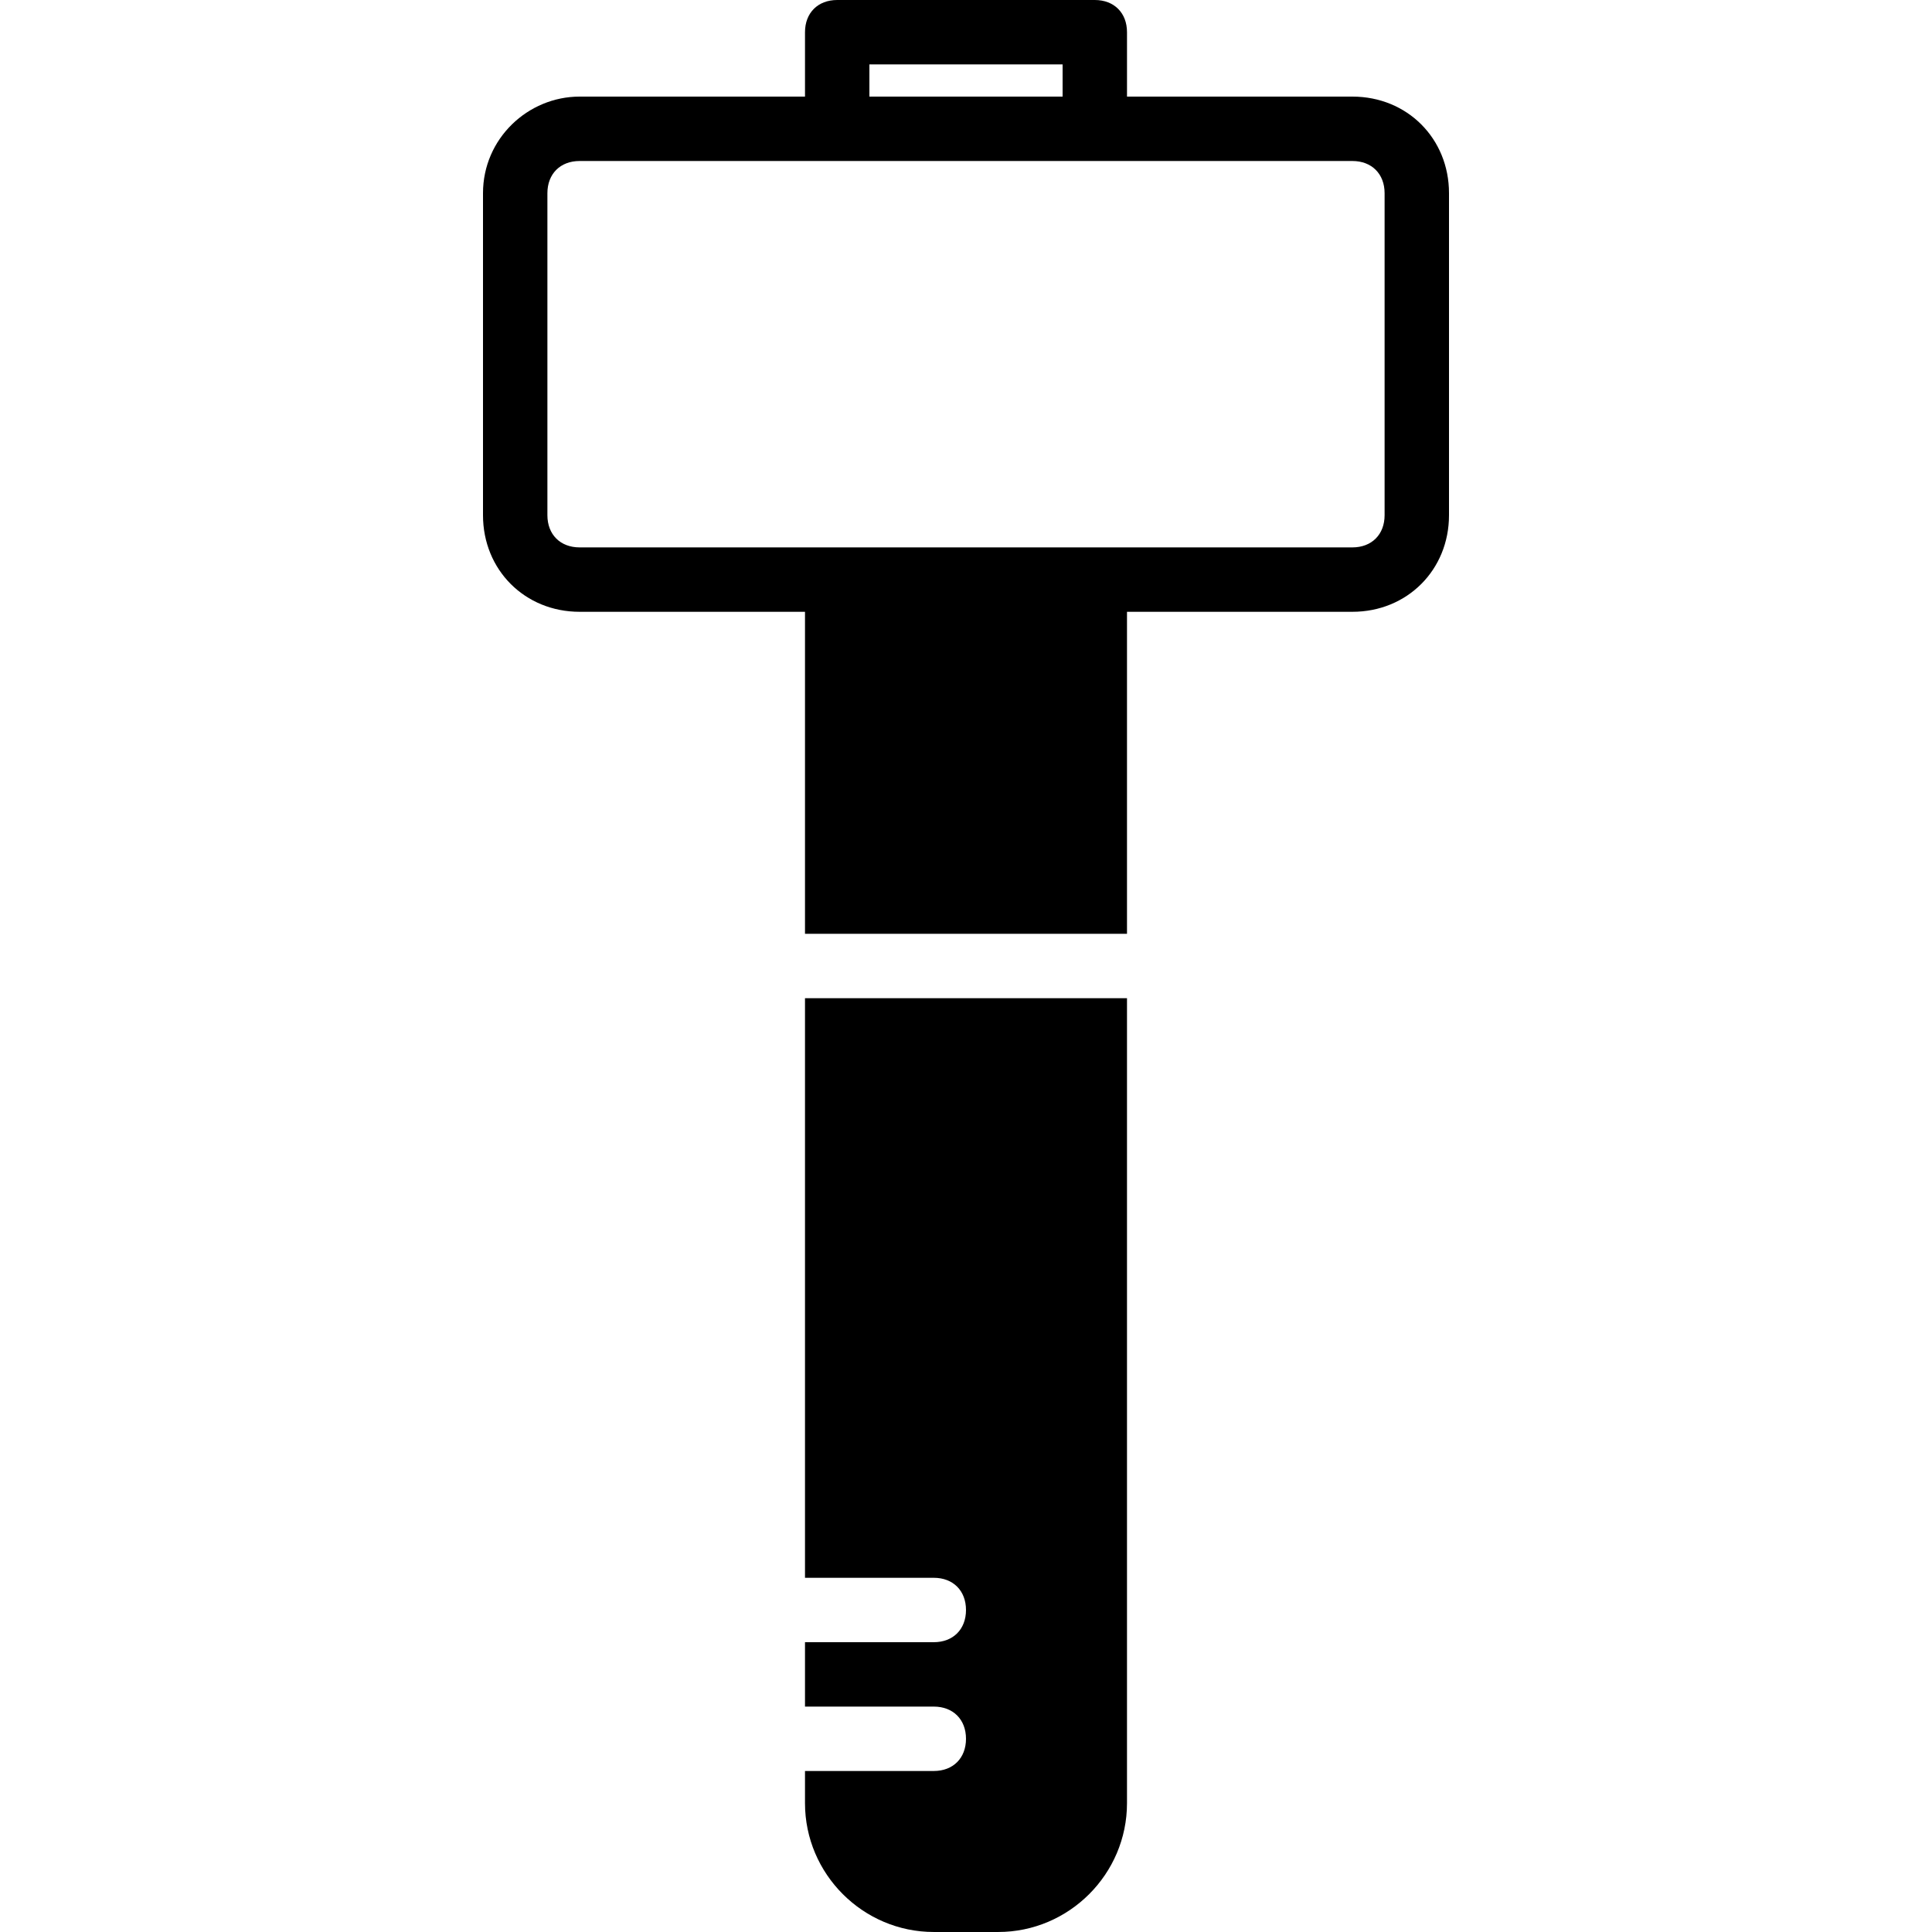
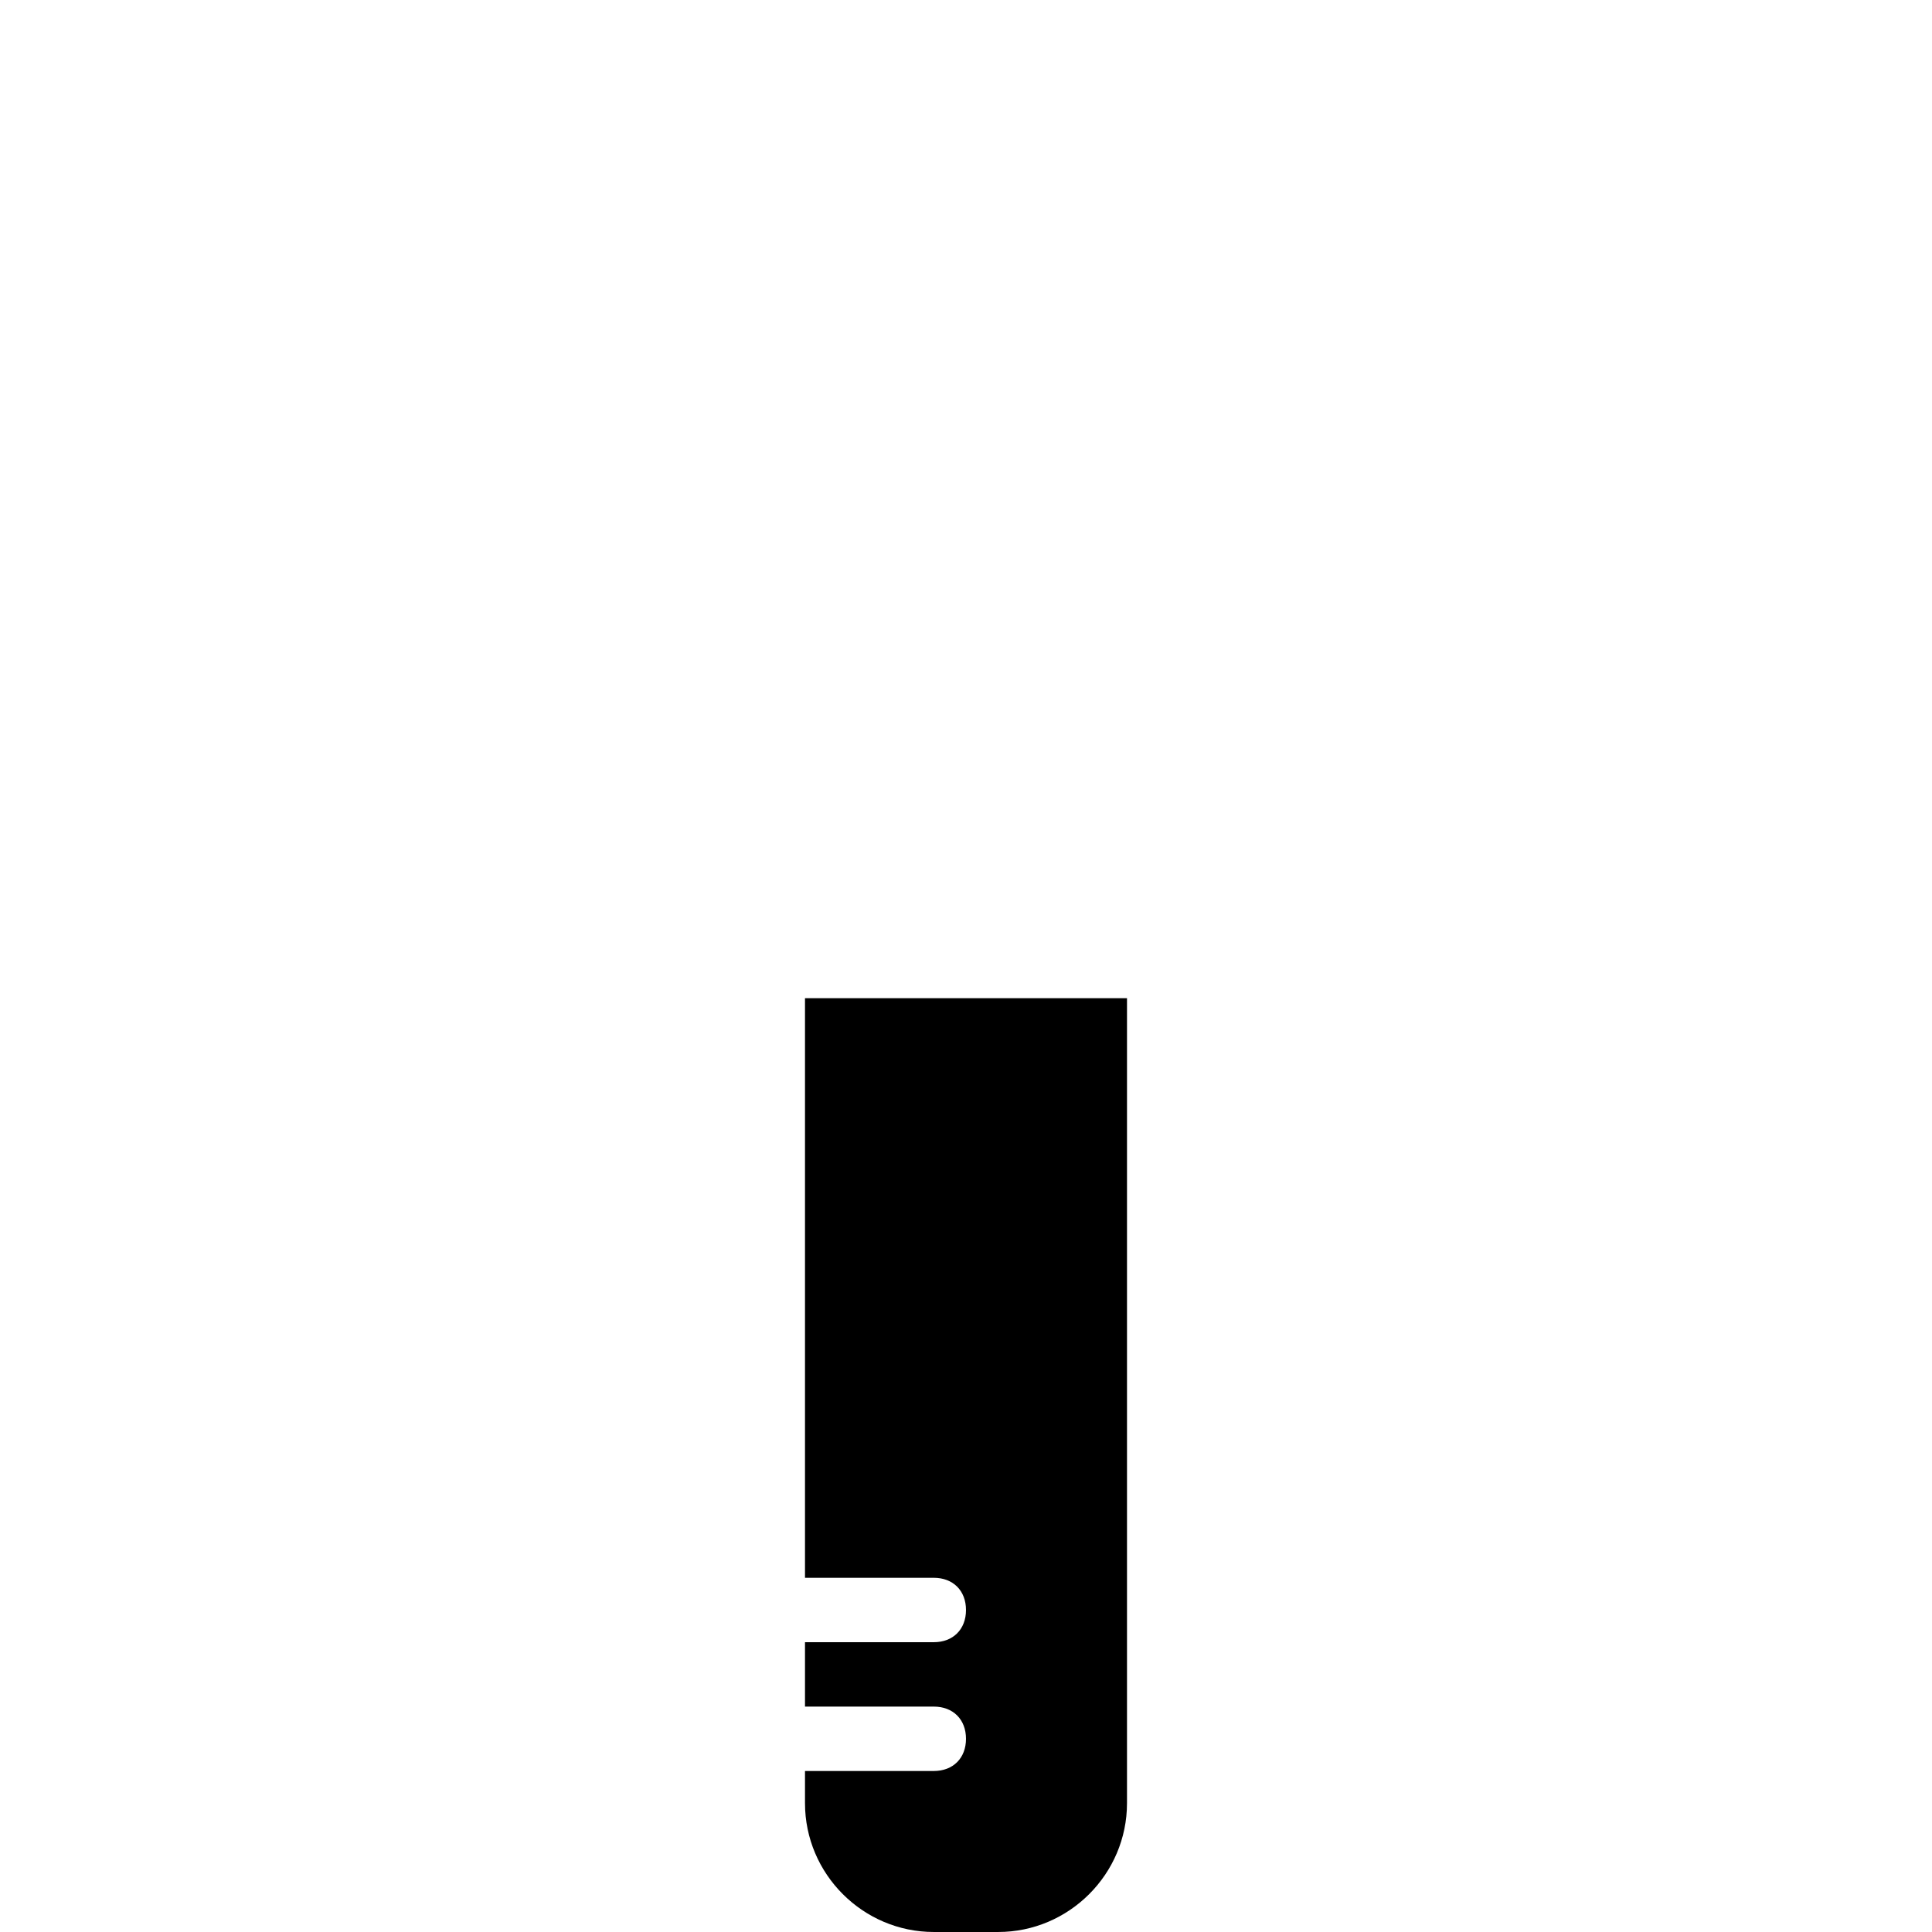
<svg xmlns="http://www.w3.org/2000/svg" fill="#000000" height="800px" width="800px" version="1.1" id="Layer_1" viewBox="0 0 512 512" xml:space="preserve">
  <g>
    <g>
-       <path d="M358.4,25.6h-59.733V8.533c0-5.12-3.413-8.533-8.533-8.533h-68.267c-5.12,0-8.533,3.413-8.533,8.533V25.6H153.6    c-13.653,0-25.6,11.093-25.6,25.6v85.333c0,14.507,11.093,25.6,25.6,25.6h59.733v85.333h85.333v-85.333H358.4    c14.507,0,25.6-11.093,25.6-25.6V51.2C384,36.693,372.907,25.6,358.4,25.6z M230.4,17.067h51.2V25.6h-51.2V17.067z     M366.933,136.533c0,5.12-3.413,8.533-8.533,8.533h-68.267h-68.267H153.6c-5.12,0-8.533-3.413-8.533-8.533V51.2    c0-5.12,3.413-8.533,8.533-8.533h68.267h68.267H358.4c5.12,0,8.533,3.413,8.533,8.533V136.533z" />
-     </g>
+       </g>
  </g>
  <g>
    <g>
      <path d="M213.333,264.533v153.6h34.133c5.12,0,8.533,3.413,8.533,8.533s-3.413,8.533-8.533,8.533h-34.133v17.067h34.133    c5.12,0,8.533,3.413,8.533,8.533c0,5.12-3.413,8.533-8.533,8.533h-34.133v8.533c0,18.773,15.36,34.133,34.133,34.133h17.067    c18.773,0,34.133-15.36,34.133-34.133V264.533H213.333z" />
    </g>
  </g>
</svg>